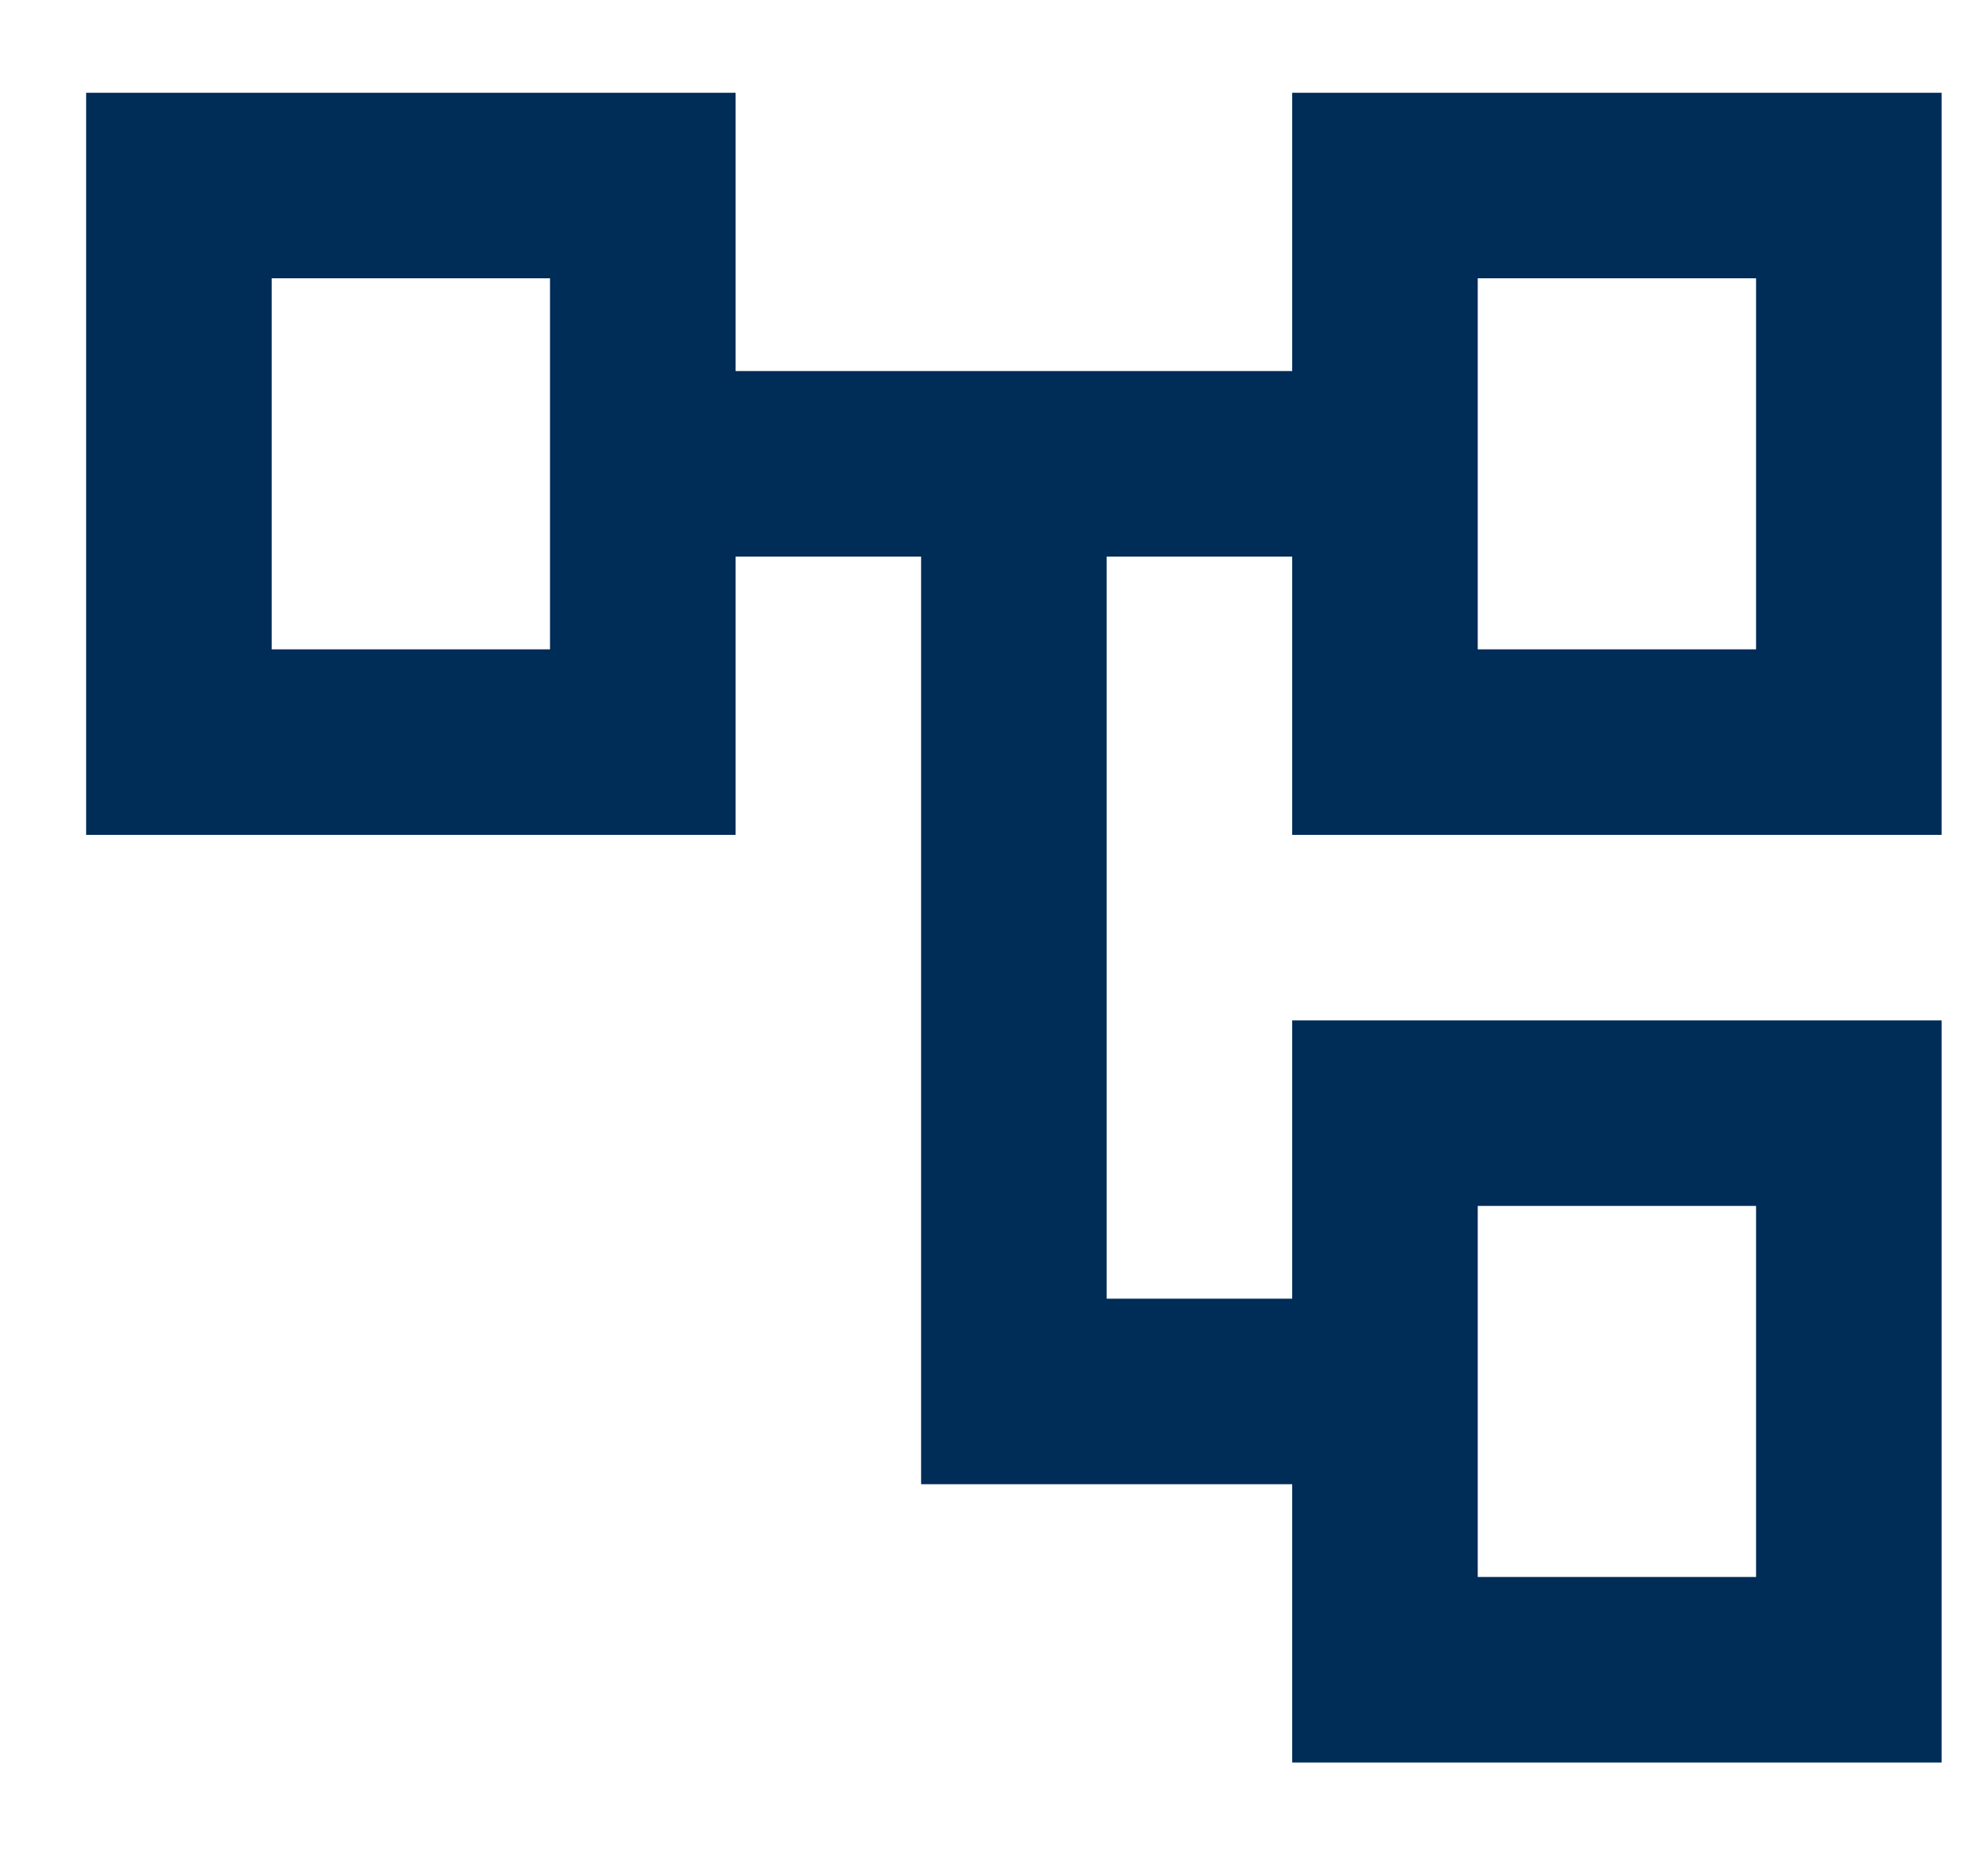
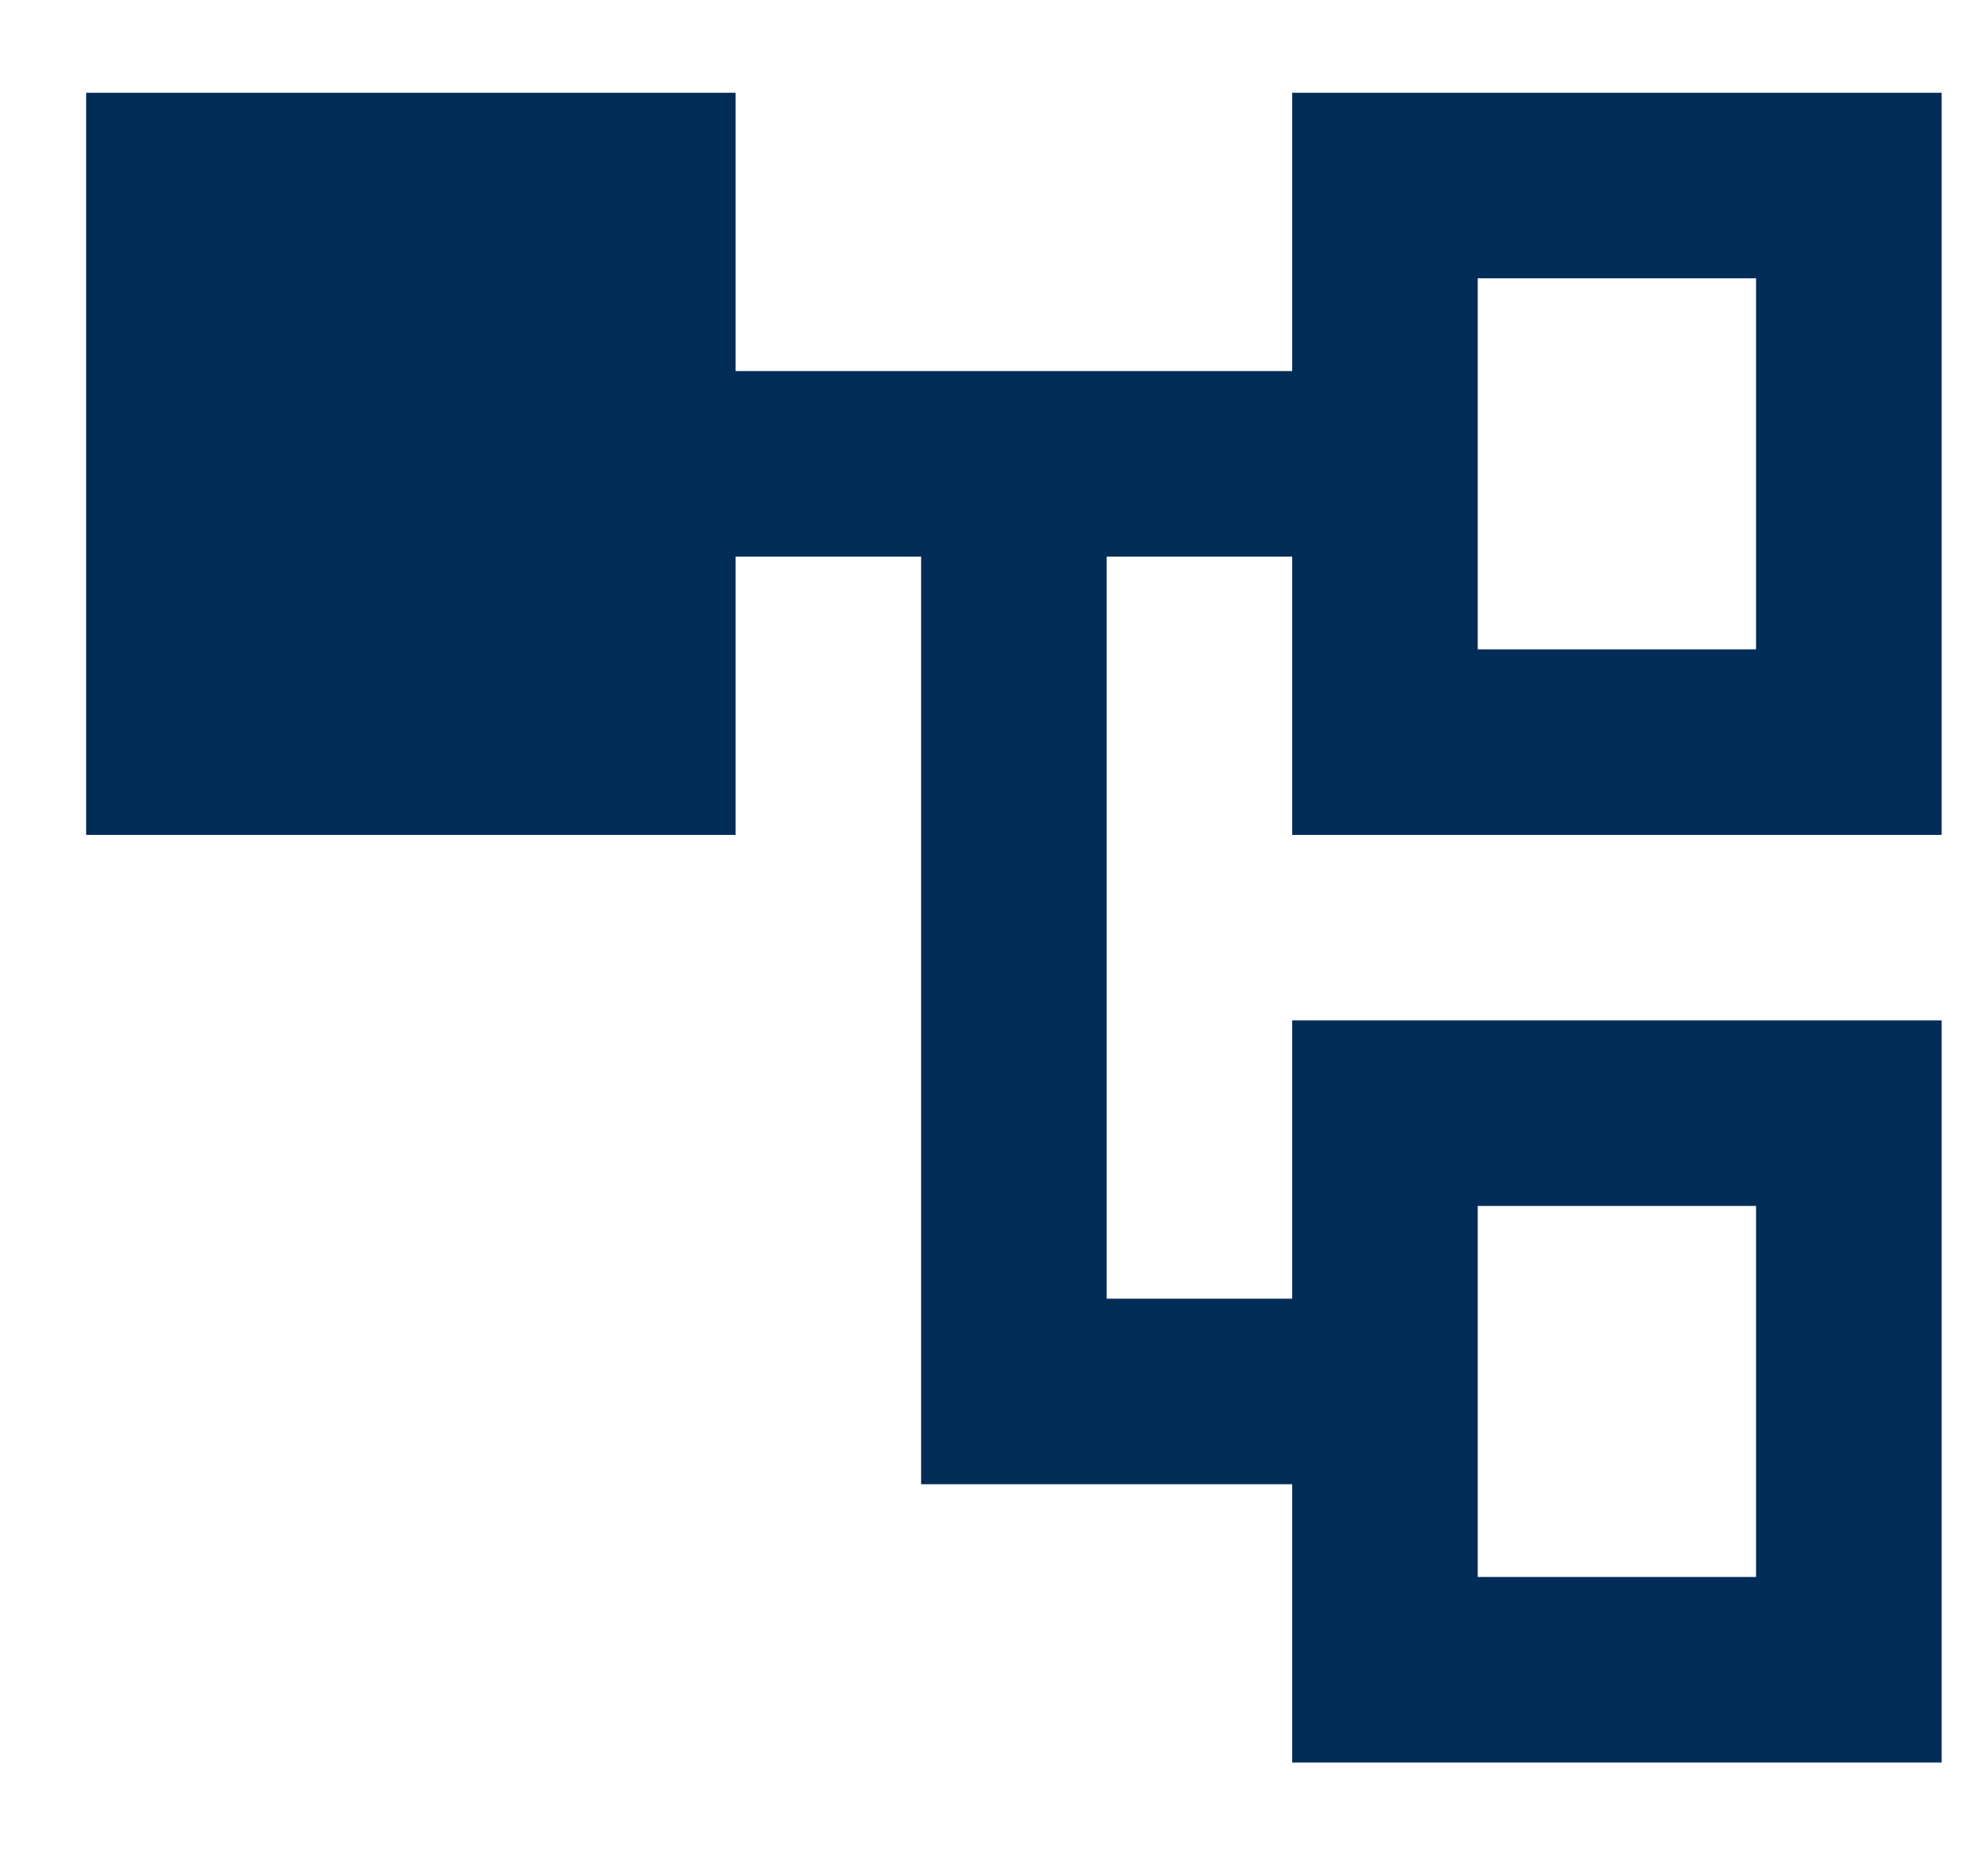
<svg xmlns="http://www.w3.org/2000/svg" width="15" height="14" viewBox="0 0 15 14" fill="none">
-   <path d="M14.65 6.3V0.7H9.75V2.8H5.55V0.7H0.65V6.3H5.55V4.2H6.95V11.2H9.75V13.3H14.65V7.7H9.75V9.8H8.35V4.2H9.75V6.3H14.65ZM4.15 4.9H2.05V2.1H4.15V4.9ZM11.15 9.1H13.25V11.9H11.15V9.1ZM11.15 2.1H13.25V4.9H11.15V2.1Z" fill="#002C58" />
+   <path d="M14.65 6.3V0.7H9.75V2.8H5.55V0.7H0.65V6.3H5.55V4.2H6.95V11.2H9.75V13.3H14.65V7.7H9.75V9.8H8.35V4.2H9.75V6.3H14.65ZM4.15 4.9H2.05H4.15V4.9ZM11.15 9.1H13.25V11.9H11.15V9.1ZM11.15 2.1H13.25V4.9H11.15V2.1Z" fill="#002C58" />
</svg>